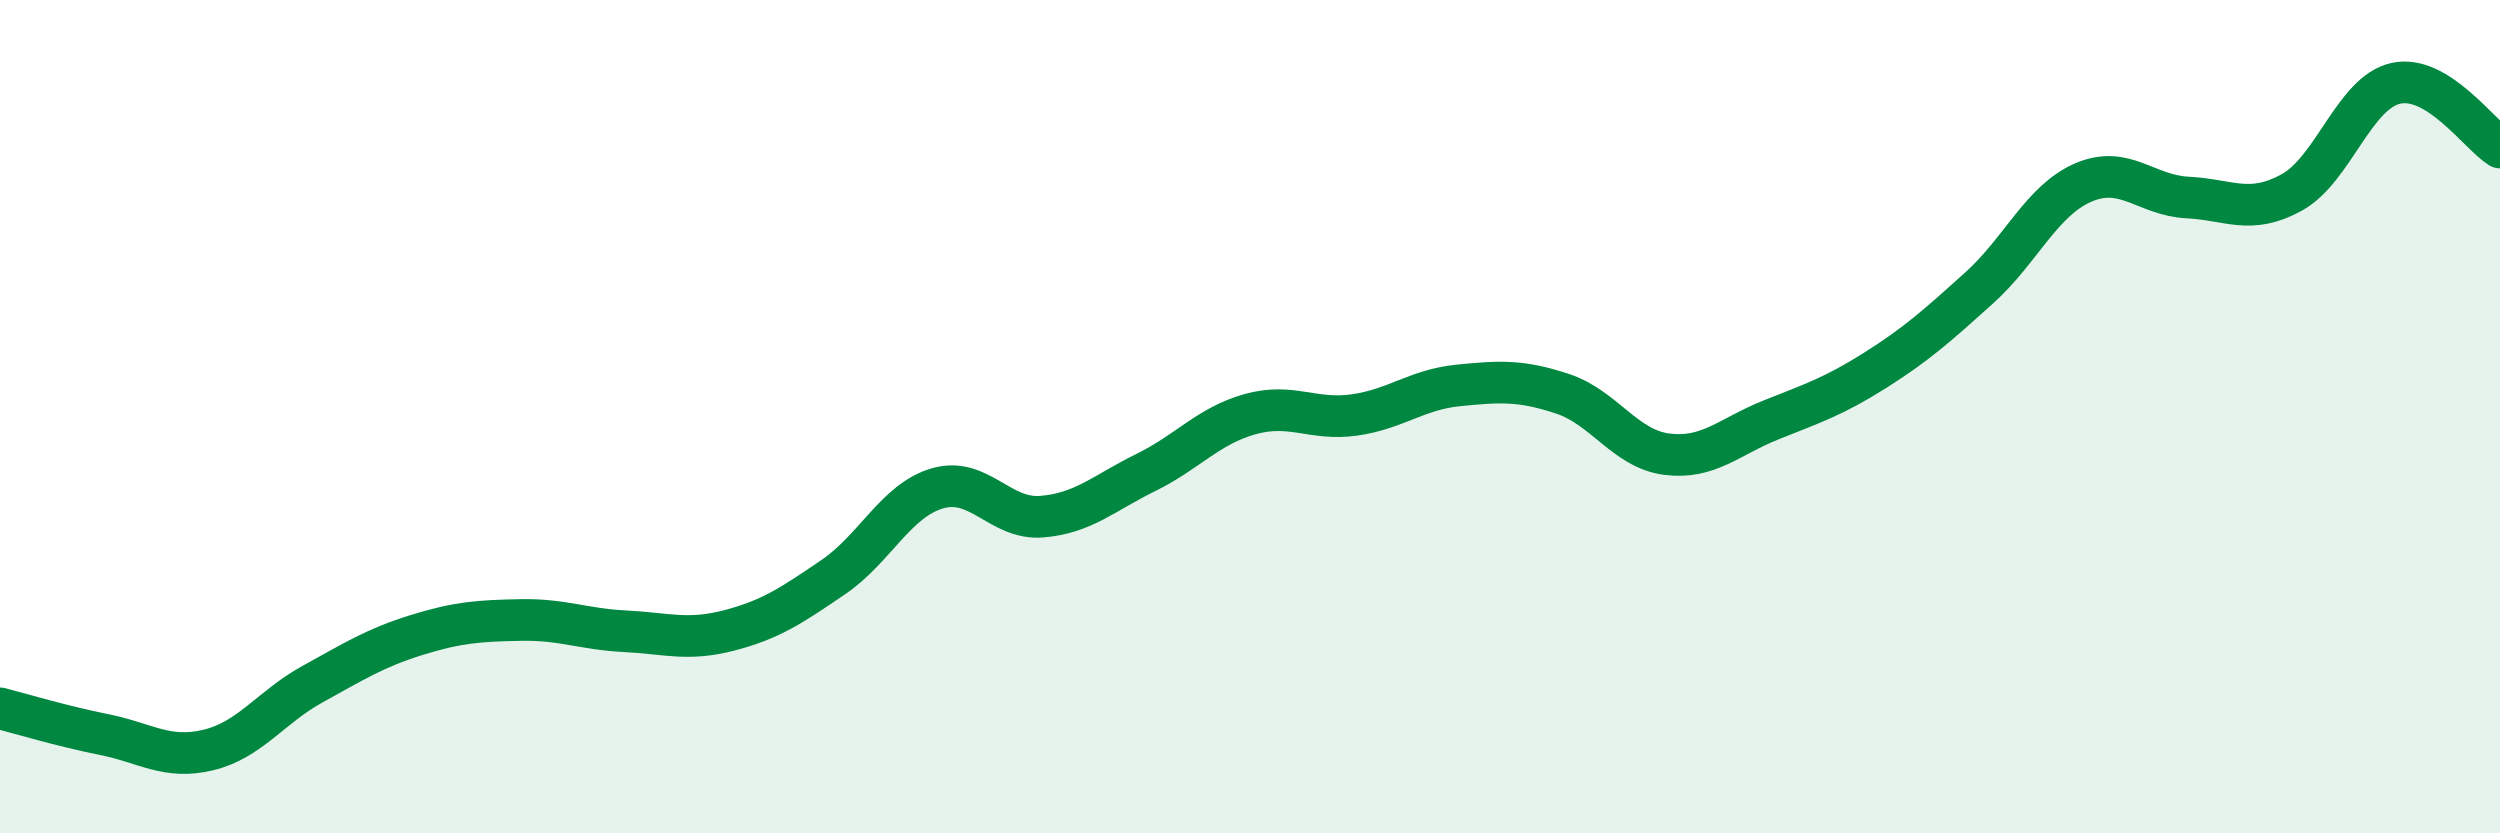
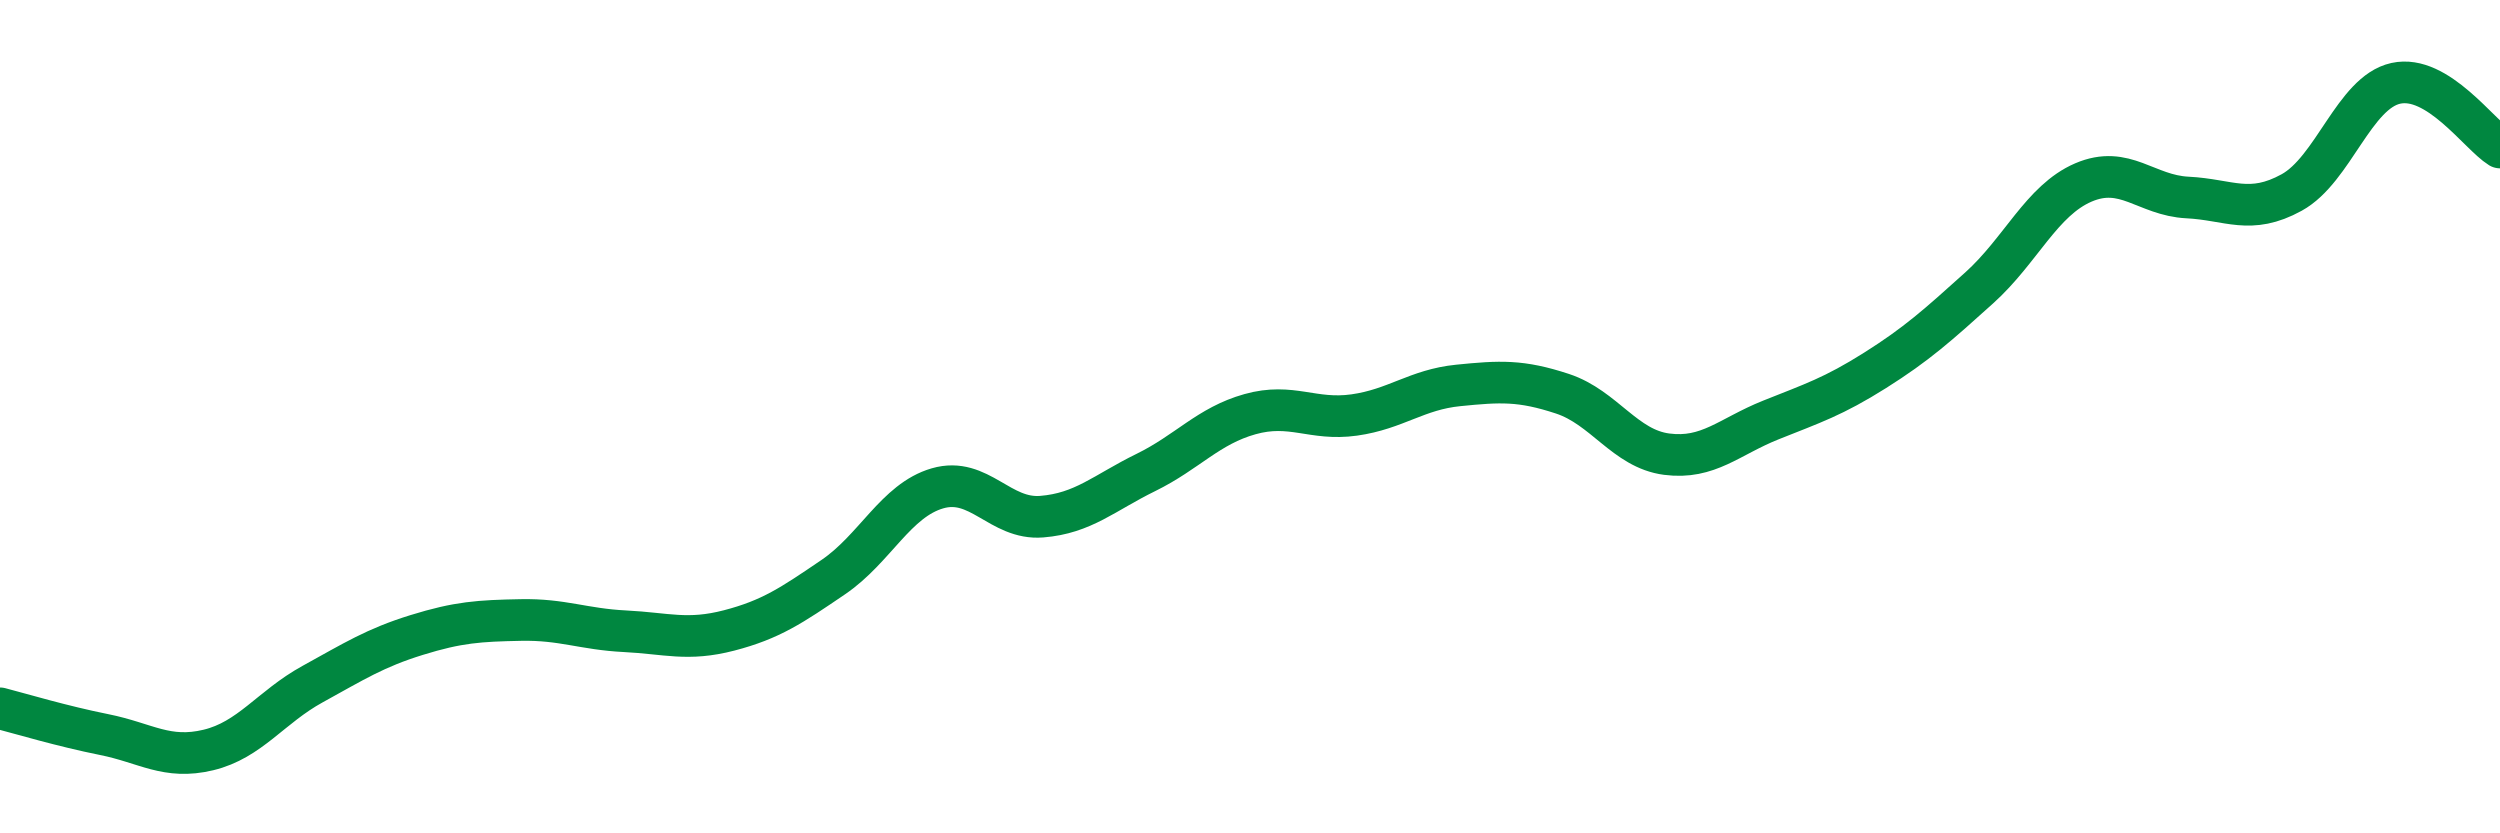
<svg xmlns="http://www.w3.org/2000/svg" width="60" height="20" viewBox="0 0 60 20">
-   <path d="M 0,17 C 0.5,17.13 1.5,17.43 2.5,17.63 C 3.5,17.83 4,18.24 5,18 C 6,17.76 6.5,16.97 7.5,16.42 C 8.5,15.87 9,15.55 10,15.24 C 11,14.93 11.5,14.9 12.5,14.88 C 13.5,14.86 14,15.1 15,15.15 C 16,15.2 16.5,15.39 17.5,15.13 C 18.5,14.87 19,14.53 20,13.85 C 21,13.17 21.5,12.01 22.5,11.72 C 23.5,11.43 24,12.48 25,12.4 C 26,12.32 26.5,11.83 27.5,11.34 C 28.5,10.85 29,10.22 30,9.94 C 31,9.66 31.5,10.1 32.5,9.96 C 33.5,9.82 34,9.35 35,9.25 C 36,9.15 36.5,9.12 37.5,9.45 C 38.5,9.78 39,10.77 40,10.9 C 41,11.03 41.5,10.48 42.5,10.08 C 43.5,9.68 44,9.52 45,8.89 C 46,8.26 46.5,7.81 47.5,6.91 C 48.5,6.01 49,4.81 50,4.38 C 51,3.95 51.5,4.69 52.5,4.74 C 53.5,4.79 54,5.17 55,4.62 C 56,4.07 56.5,2.22 57.5,2 C 58.5,1.78 59.5,3.23 60,3.54L60 20L0 20Z" fill="#008740" opacity="0.1" stroke-linecap="round" stroke-linejoin="round" />
  <path d="M 0,17 C 0.5,17.13 1.5,17.43 2.5,17.63 C 3.5,17.83 4,18.24 5,18 C 6,17.76 6.5,16.97 7.5,16.42 C 8.5,15.87 9,15.55 10,15.24 C 11,14.93 11.5,14.9 12.5,14.88 C 13.5,14.86 14,15.1 15,15.15 C 16,15.2 16.5,15.39 17.5,15.13 C 18.5,14.87 19,14.53 20,13.85 C 21,13.17 21.5,12.01 22.5,11.72 C 23.5,11.43 24,12.48 25,12.4 C 26,12.32 26.5,11.83 27.5,11.34 C 28.5,10.85 29,10.22 30,9.94 C 31,9.66 31.5,10.1 32.5,9.96 C 33.5,9.82 34,9.35 35,9.25 C 36,9.15 36.5,9.12 37.5,9.45 C 38.5,9.78 39,10.77 40,10.9 C 41,11.03 41.5,10.48 42.5,10.08 C 43.5,9.68 44,9.52 45,8.89 C 46,8.26 46.5,7.81 47.5,6.91 C 48.5,6.01 49,4.81 50,4.38 C 51,3.95 51.5,4.69 52.5,4.74 C 53.5,4.79 54,5.17 55,4.62 C 56,4.07 56.5,2.22 57.5,2 C 58.5,1.78 59.5,3.23 60,3.54" stroke="#008740" stroke-width="1" fill="none" stroke-linecap="round" stroke-linejoin="round" />
</svg>